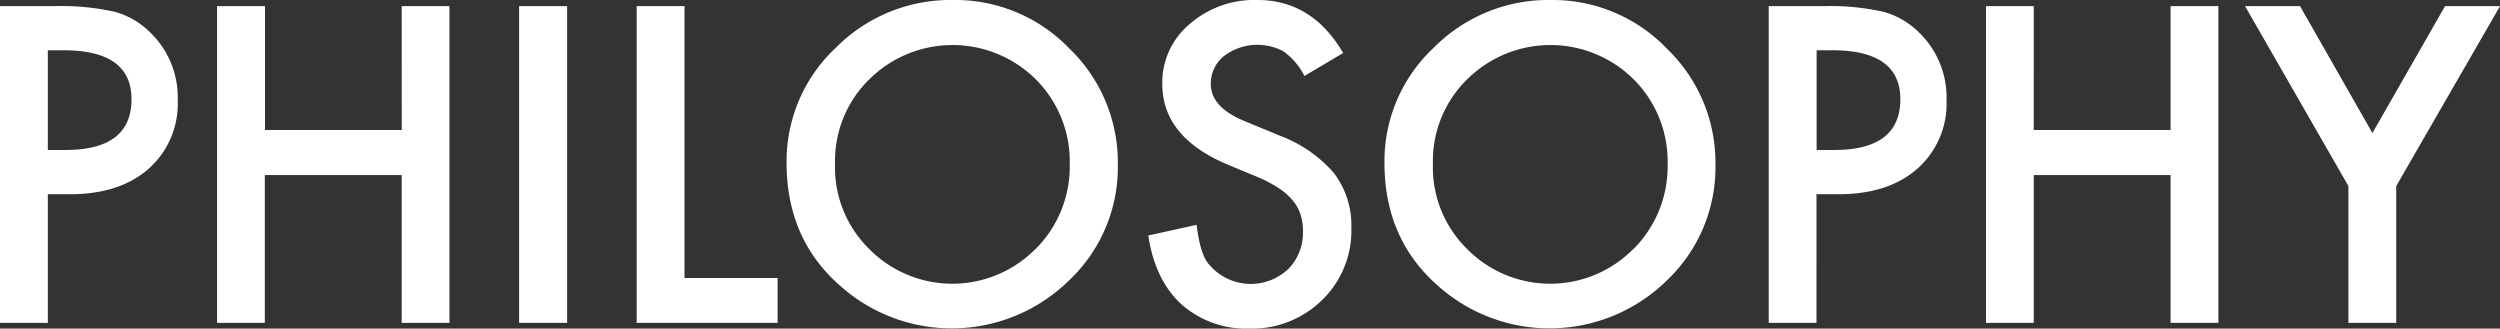
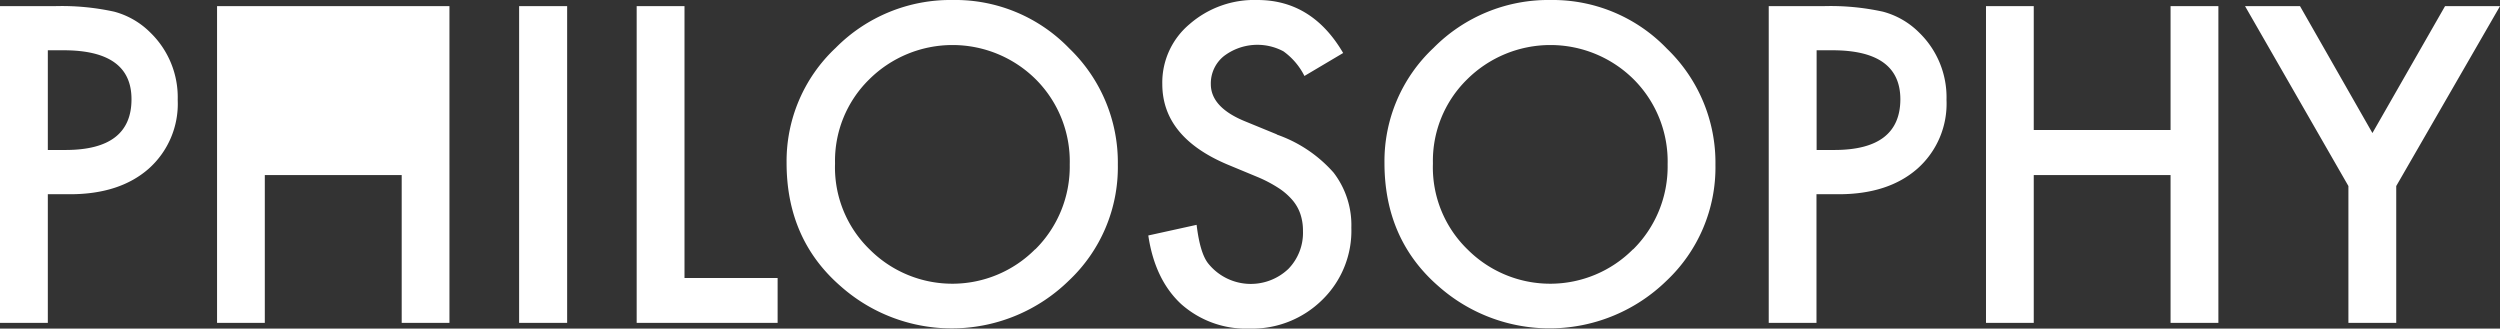
<svg xmlns="http://www.w3.org/2000/svg" id="レイヤー_1" data-name="レイヤー 1" viewBox="0 0 357.05 46.93">
  <rect x="0" y="0" width="357.05" height="46.93" fill="#333333" stroke="none" />
  <defs>
    <style>.cls-1{fill:#fff}</style>
  </defs>
-   <path class="cls-1" d="M16.32 1.67A34.85 34.85 0 0 0 7.73.88H0v45.23h6.83V27.74H10q7.07 0 11.22-3.63a12.4 12.4 0 0 0 4.16-9.84 12.87 12.87 0 0 0-3.9-9.61 11.47 11.47 0 0 0-5.16-2.99zM9.38 21.42H6.83V7.18h2.25q9.71 0 9.7 7 0 7.23-9.4 7.24zm48-2.85H37.85V.88H31v45.23h6.82V25h19.55v21.11h6.82V.88h-6.82zm16.76 27.54H81V.88h-6.86zM97.76.88h-6.83v45.23h20.13V39.7h-13.3zM136.1 0a23.06 23.06 0 0 0-16.76 6.85 22.16 22.16 0 0 0-7 16.41q0 10.88 7.68 17.58a23.91 23.91 0 0 0 32.63-.76 22.24 22.24 0 0 0 7-16.56 22.6 22.6 0 0 0-6.94-16.61A22.62 22.62 0 0 0 136.1 0zm11.75 35.59a16.68 16.68 0 0 1-23.59.09 16.33 16.33 0 0 1-5-12.33 16.28 16.28 0 0 1 4.87-12 16.88 16.88 0 0 1 23.82 0 16.57 16.57 0 0 1 4.83 12.13 16.65 16.65 0 0 1-4.93 12.14zm34.51-16.4l-4.51-1.85q-4.92-2-4.92-5.33a5 5 0 0 1 1.87-4 7.9 7.9 0 0 1 8.5-.68 9.66 9.66 0 0 1 3 3.52l5.53-3.28Q187.4 0 179.58 0a14.06 14.06 0 0 0-9.7 3.46A10.87 10.87 0 0 0 166 12q0 7.56 9.29 11.49l4.36 1.81a18.88 18.88 0 0 1 2.93 1.54 9.17 9.17 0 0 1 2 1.73 6.07 6.07 0 0 1 1.14 2 7.45 7.45 0 0 1 .37 2.42 7.39 7.39 0 0 1-2.09 5.42 7.79 7.79 0 0 1-11.45-.79c-.79-1-1.33-2.85-1.65-5.51l-6.9 1.52q.94 6.33 4.72 9.82a13.92 13.92 0 0 0 9.72 3.48 14.25 14.25 0 0 0 10.4-4.1A13.78 13.78 0 0 0 193 32.52a12.3 12.3 0 0 0-2.54-7.87 19.24 19.24 0 0 0-8.1-5.43zM221.49 0a23.06 23.06 0 0 0-16.76 6.85 22.16 22.16 0 0 0-7 16.41q0 10.88 7.67 17.58a23.92 23.92 0 0 0 32.6-.73 22.24 22.24 0 0 0 7-16.56 22.6 22.6 0 0 0-6.94-16.61A22.62 22.62 0 0 0 221.49 0zm11.75 35.59a16.68 16.68 0 0 1-23.59.09 16.33 16.33 0 0 1-5-12.33 16.28 16.28 0 0 1 4.87-12 16.88 16.88 0 0 1 23.82 0 16.57 16.57 0 0 1 4.83 12.13 16.65 16.65 0 0 1-4.93 12.14zm35.69-33.92a34.85 34.85 0 0 0-8.59-.79h-7.73v45.23h6.82V27.74h3.17q7.06 0 11.22-3.63a12.4 12.4 0 0 0 4.18-9.84 12.87 12.87 0 0 0-3.9-9.61 11.47 11.47 0 0 0-5.17-2.99zM262 21.42h-2.55V7.18h2.26q9.69 0 9.7 7-.02 7.23-9.41 7.24zm48-2.85h-19.54V.88h-6.82v45.23h6.82V25H310v21.11h6.83V.88H310zM349.2.88L338.83 19 328.49.88h-7.85l14.76 25.69v19.54h6.83V26.57L357.05.88z" />
+   <path class="cls-1" d="M16.32 1.67A34.85 34.85 0 0 0 7.73.88H0v45.23h6.83V27.74H10q7.07 0 11.22-3.63a12.4 12.4 0 0 0 4.16-9.84 12.87 12.87 0 0 0-3.9-9.61 11.47 11.47 0 0 0-5.16-2.99zM9.38 21.42H6.83V7.18h2.25q9.71 0 9.7 7 0 7.23-9.4 7.24zm48-2.85V.88H31v45.23h6.82V25h19.55v21.11h6.82V.88h-6.82zm16.76 27.54H81V.88h-6.86zM97.76.88h-6.83v45.23h20.13V39.7h-13.3zM136.1 0a23.06 23.06 0 0 0-16.76 6.85 22.16 22.16 0 0 0-7 16.41q0 10.88 7.68 17.58a23.91 23.91 0 0 0 32.63-.76 22.24 22.24 0 0 0 7-16.56 22.6 22.6 0 0 0-6.94-16.61A22.62 22.62 0 0 0 136.1 0zm11.75 35.59a16.68 16.68 0 0 1-23.59.09 16.33 16.33 0 0 1-5-12.33 16.28 16.28 0 0 1 4.87-12 16.88 16.88 0 0 1 23.82 0 16.57 16.57 0 0 1 4.83 12.13 16.65 16.65 0 0 1-4.93 12.14zm34.51-16.4l-4.51-1.85q-4.92-2-4.92-5.33a5 5 0 0 1 1.87-4 7.9 7.9 0 0 1 8.5-.68 9.66 9.66 0 0 1 3 3.52l5.53-3.28Q187.4 0 179.58 0a14.06 14.06 0 0 0-9.7 3.46A10.87 10.87 0 0 0 166 12q0 7.56 9.29 11.49l4.36 1.81a18.88 18.88 0 0 1 2.93 1.54 9.17 9.17 0 0 1 2 1.73 6.07 6.07 0 0 1 1.14 2 7.45 7.45 0 0 1 .37 2.42 7.39 7.39 0 0 1-2.09 5.42 7.79 7.79 0 0 1-11.45-.79c-.79-1-1.33-2.85-1.65-5.51l-6.9 1.52q.94 6.33 4.72 9.82a13.92 13.92 0 0 0 9.72 3.48 14.25 14.25 0 0 0 10.4-4.1A13.78 13.78 0 0 0 193 32.52a12.3 12.3 0 0 0-2.54-7.87 19.24 19.24 0 0 0-8.1-5.43zM221.49 0a23.06 23.06 0 0 0-16.76 6.85 22.16 22.16 0 0 0-7 16.41q0 10.88 7.67 17.58a23.92 23.92 0 0 0 32.6-.73 22.24 22.24 0 0 0 7-16.56 22.6 22.6 0 0 0-6.94-16.61A22.62 22.62 0 0 0 221.49 0zm11.75 35.59a16.68 16.68 0 0 1-23.59.09 16.33 16.33 0 0 1-5-12.33 16.28 16.28 0 0 1 4.87-12 16.88 16.88 0 0 1 23.82 0 16.57 16.57 0 0 1 4.83 12.13 16.65 16.65 0 0 1-4.93 12.14zm35.69-33.92a34.85 34.85 0 0 0-8.59-.79h-7.73v45.23h6.82V27.74h3.17q7.06 0 11.22-3.63a12.4 12.4 0 0 0 4.18-9.84 12.87 12.87 0 0 0-3.9-9.61 11.47 11.47 0 0 0-5.17-2.99zM262 21.42h-2.55V7.18h2.26q9.69 0 9.7 7-.02 7.23-9.41 7.24zm48-2.85h-19.54V.88h-6.82v45.23h6.82V25H310v21.11h6.83V.88H310zM349.2.88L338.83 19 328.49.88h-7.85l14.76 25.69v19.54h6.83V26.57L357.05.88z" />
</svg>